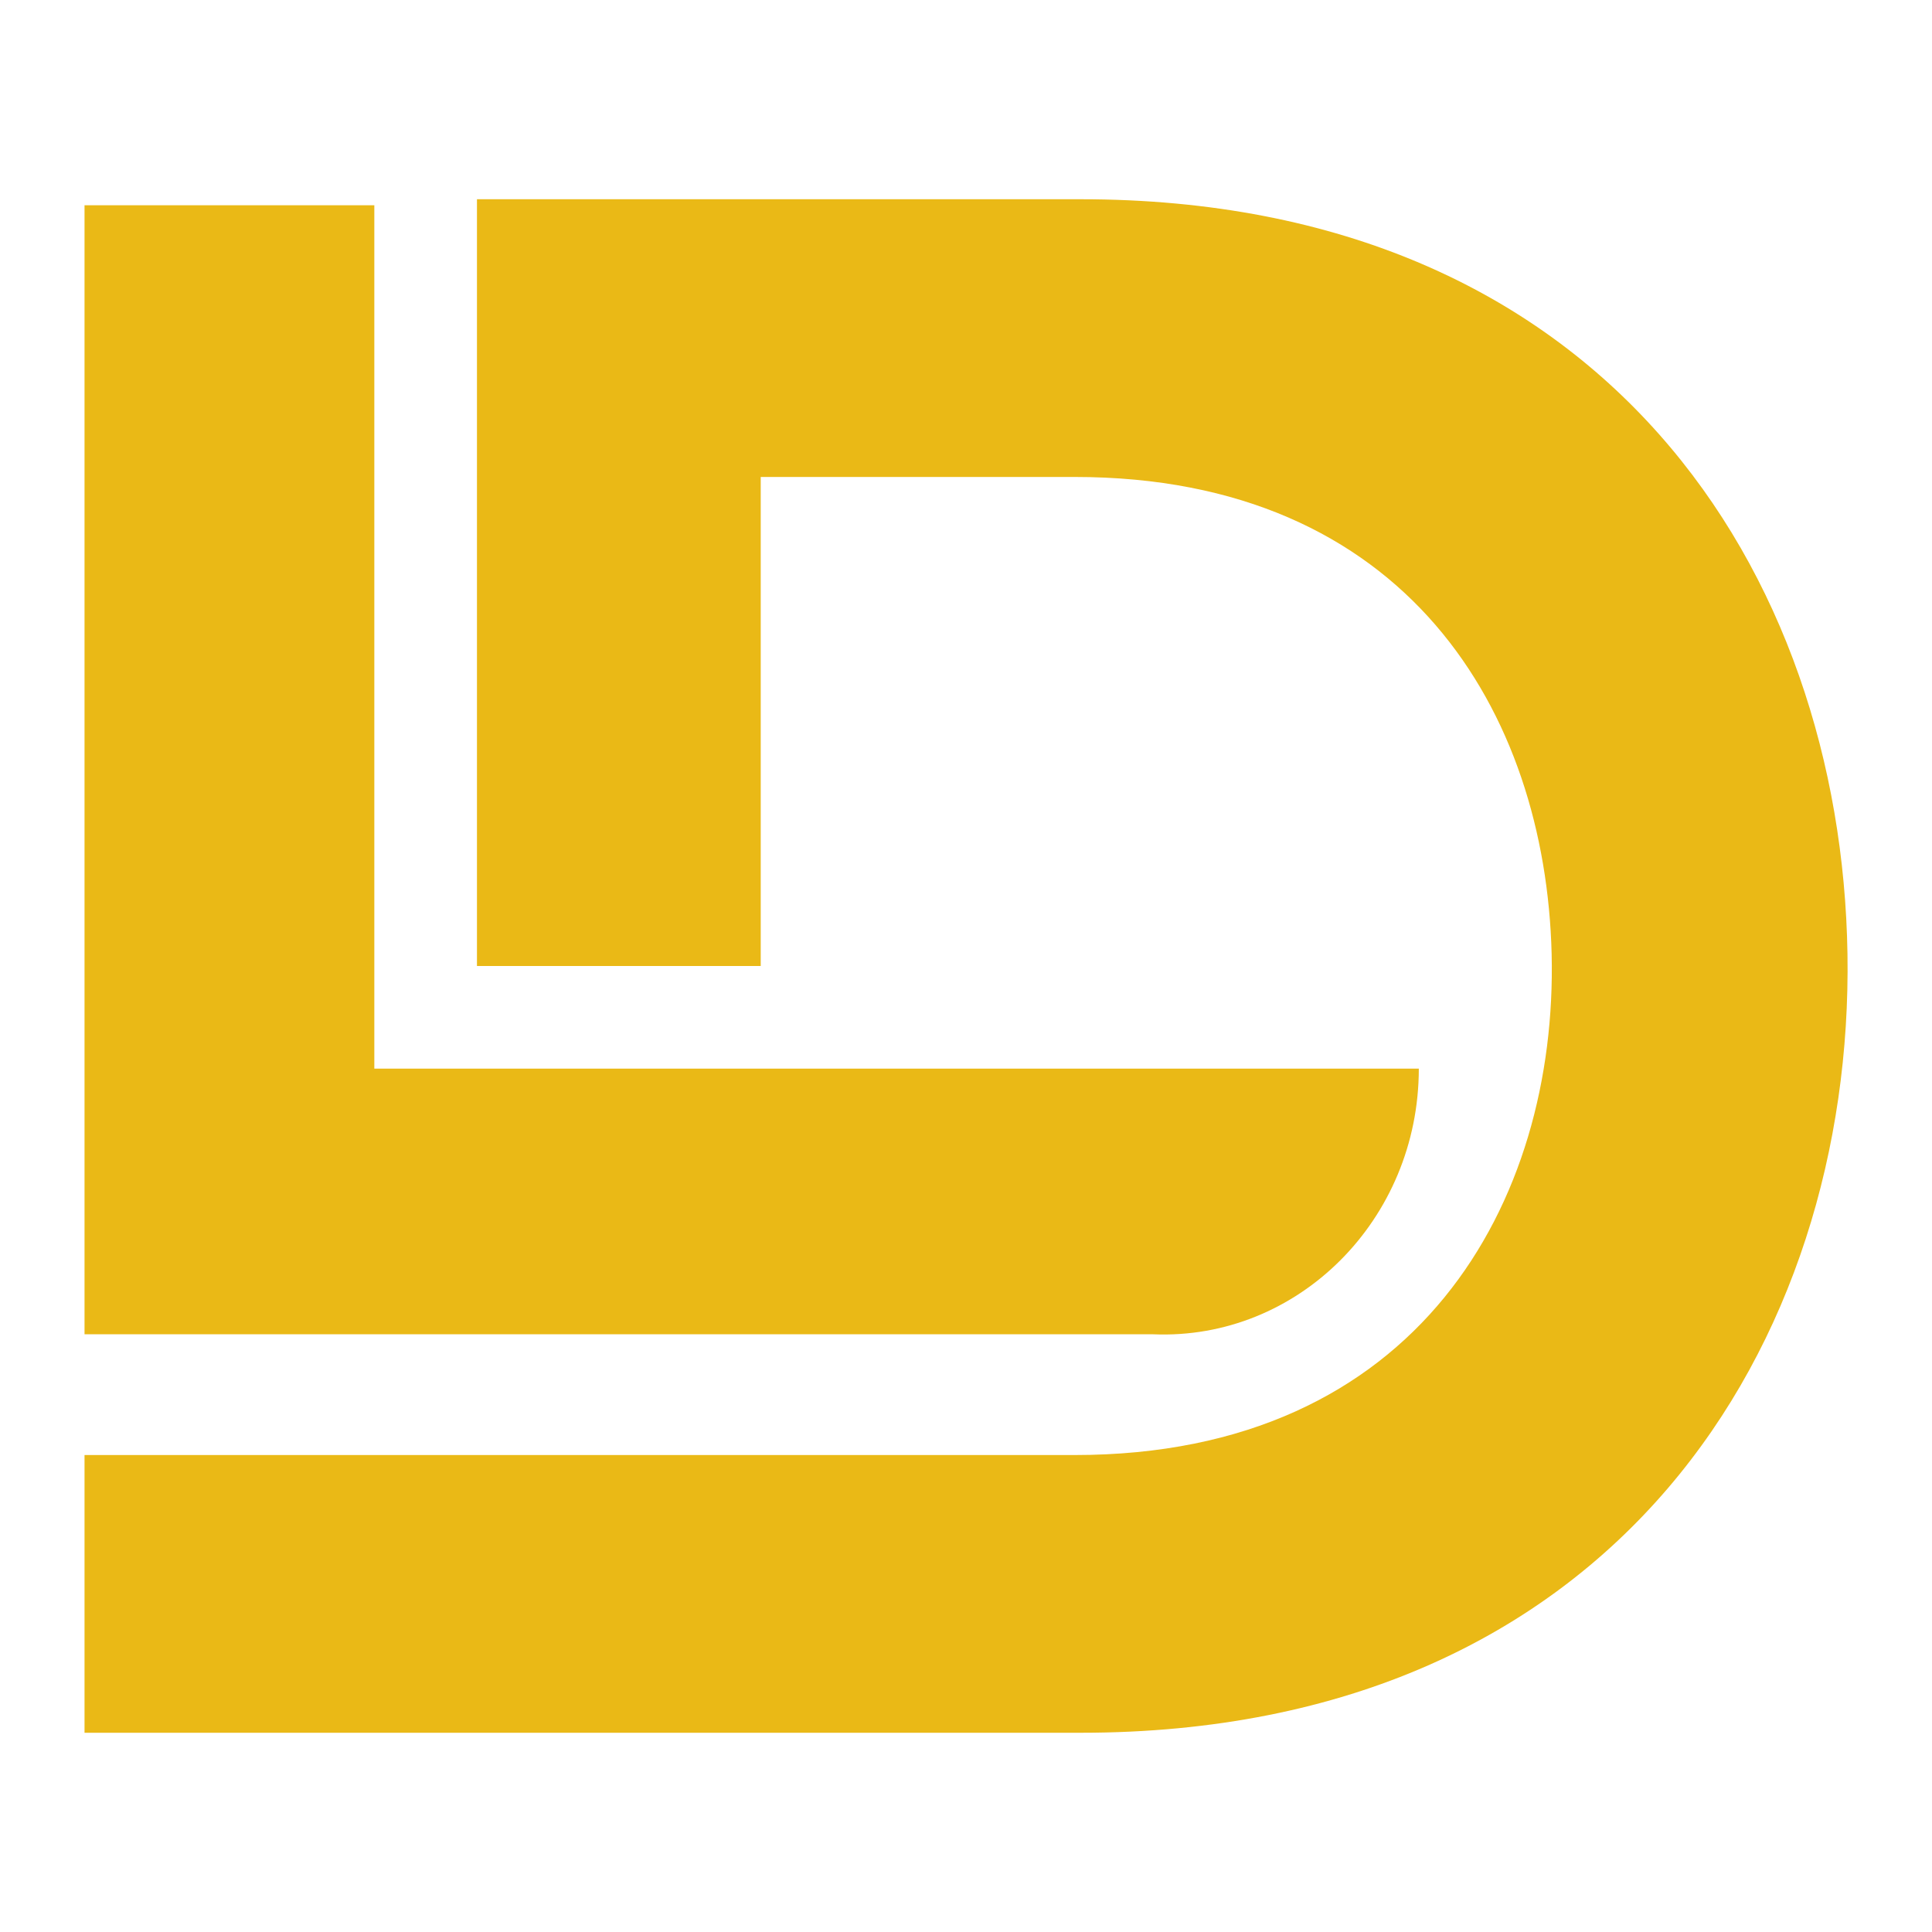
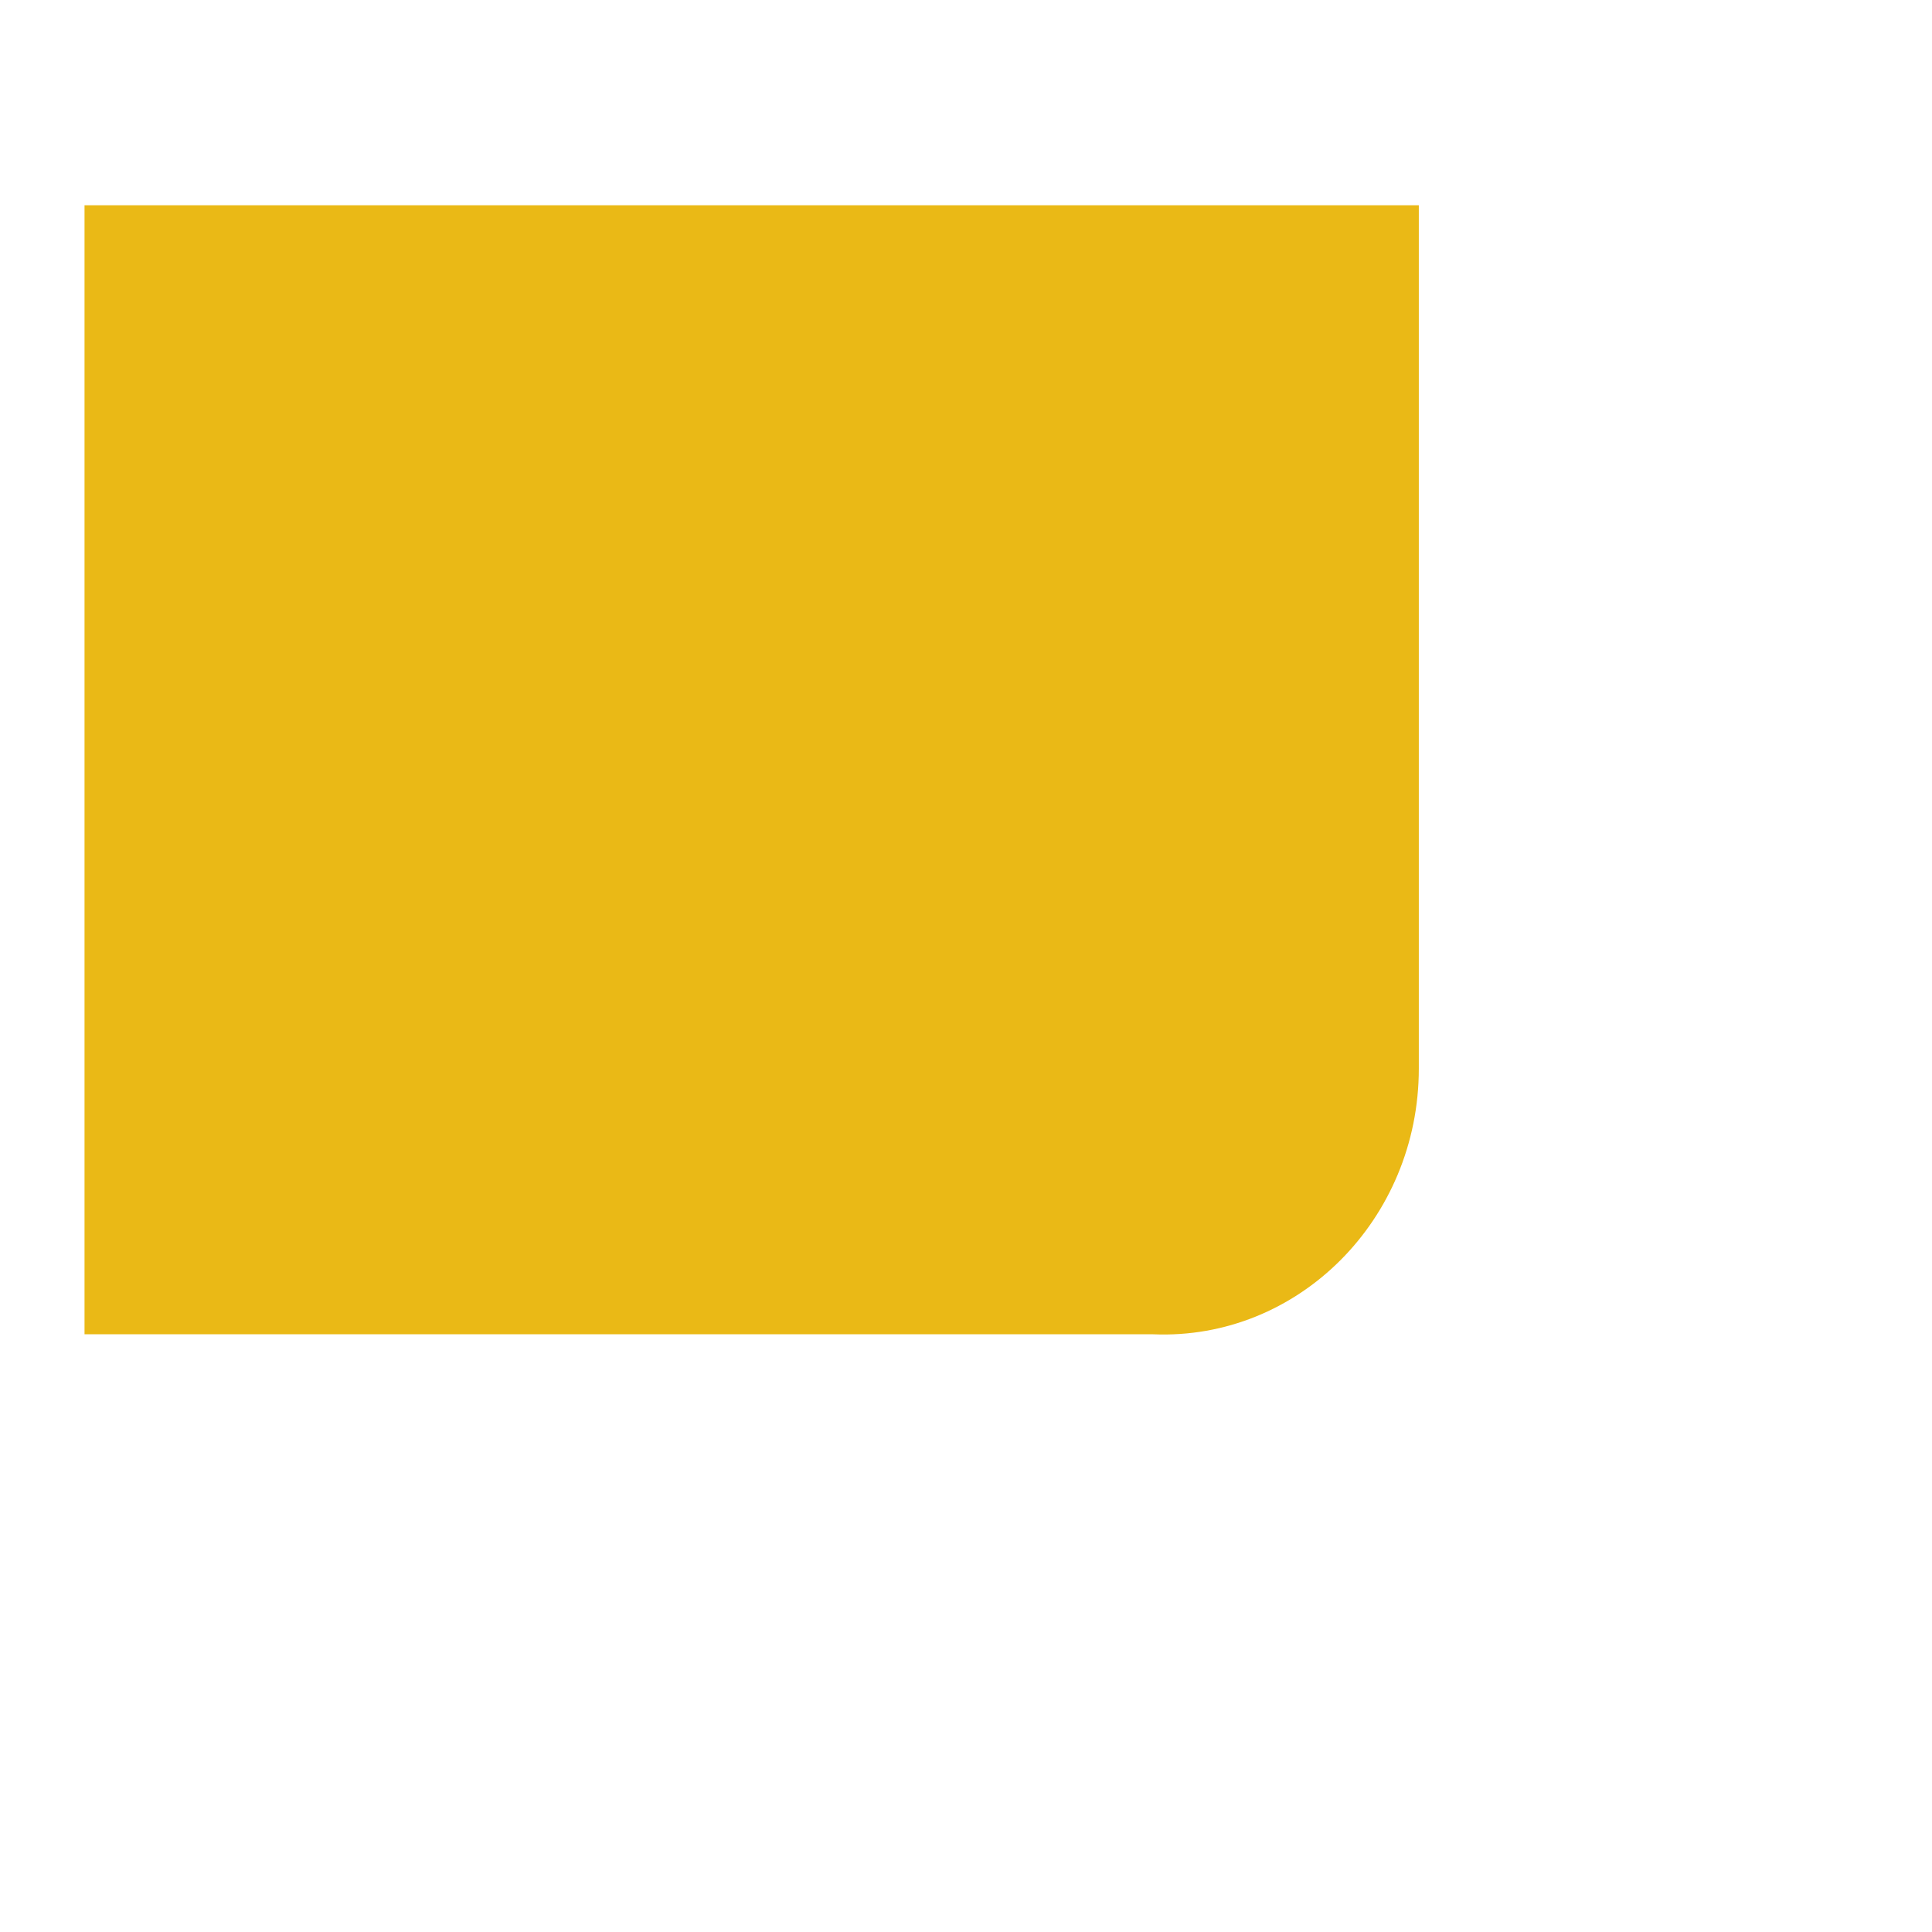
<svg xmlns="http://www.w3.org/2000/svg" version="1.1" id="Layer_1" x="0px" y="0px" width="32px" height="32px" viewBox="0 0 32 32" style="enable-background:new 0 0 32 32;" xml:space="preserve">
  <style type="text/css">
	.st0{fill:#EAB916;}
</style>
  <g>
-     <path class="st0" d="M23.5,17.7L23.5,17.7H6.2V3.4H1.4v18.7h17.7C21.5,22.2,23.5,20.2,23.5,17.7z" />
-     <path class="st0" d="M30.6,15.8c-0.1-6.3-4-12.5-12.7-12.5c-3.1,0-6.8,0-10,0V16h4.7V7.9h5.2c5.5,0,7.8,3.9,7.9,7.9   c0.1,4.1-2.2,8.3-7.9,8.3h-5.2H1.4v4.6c3.1,0,13.3,0,16.5,0C26.8,28.7,30.7,22.2,30.6,15.8z" />
+     <path class="st0" d="M23.5,17.7L23.5,17.7V3.4H1.4v18.7h17.7C21.5,22.2,23.5,20.2,23.5,17.7z" />
  </g>
</svg>